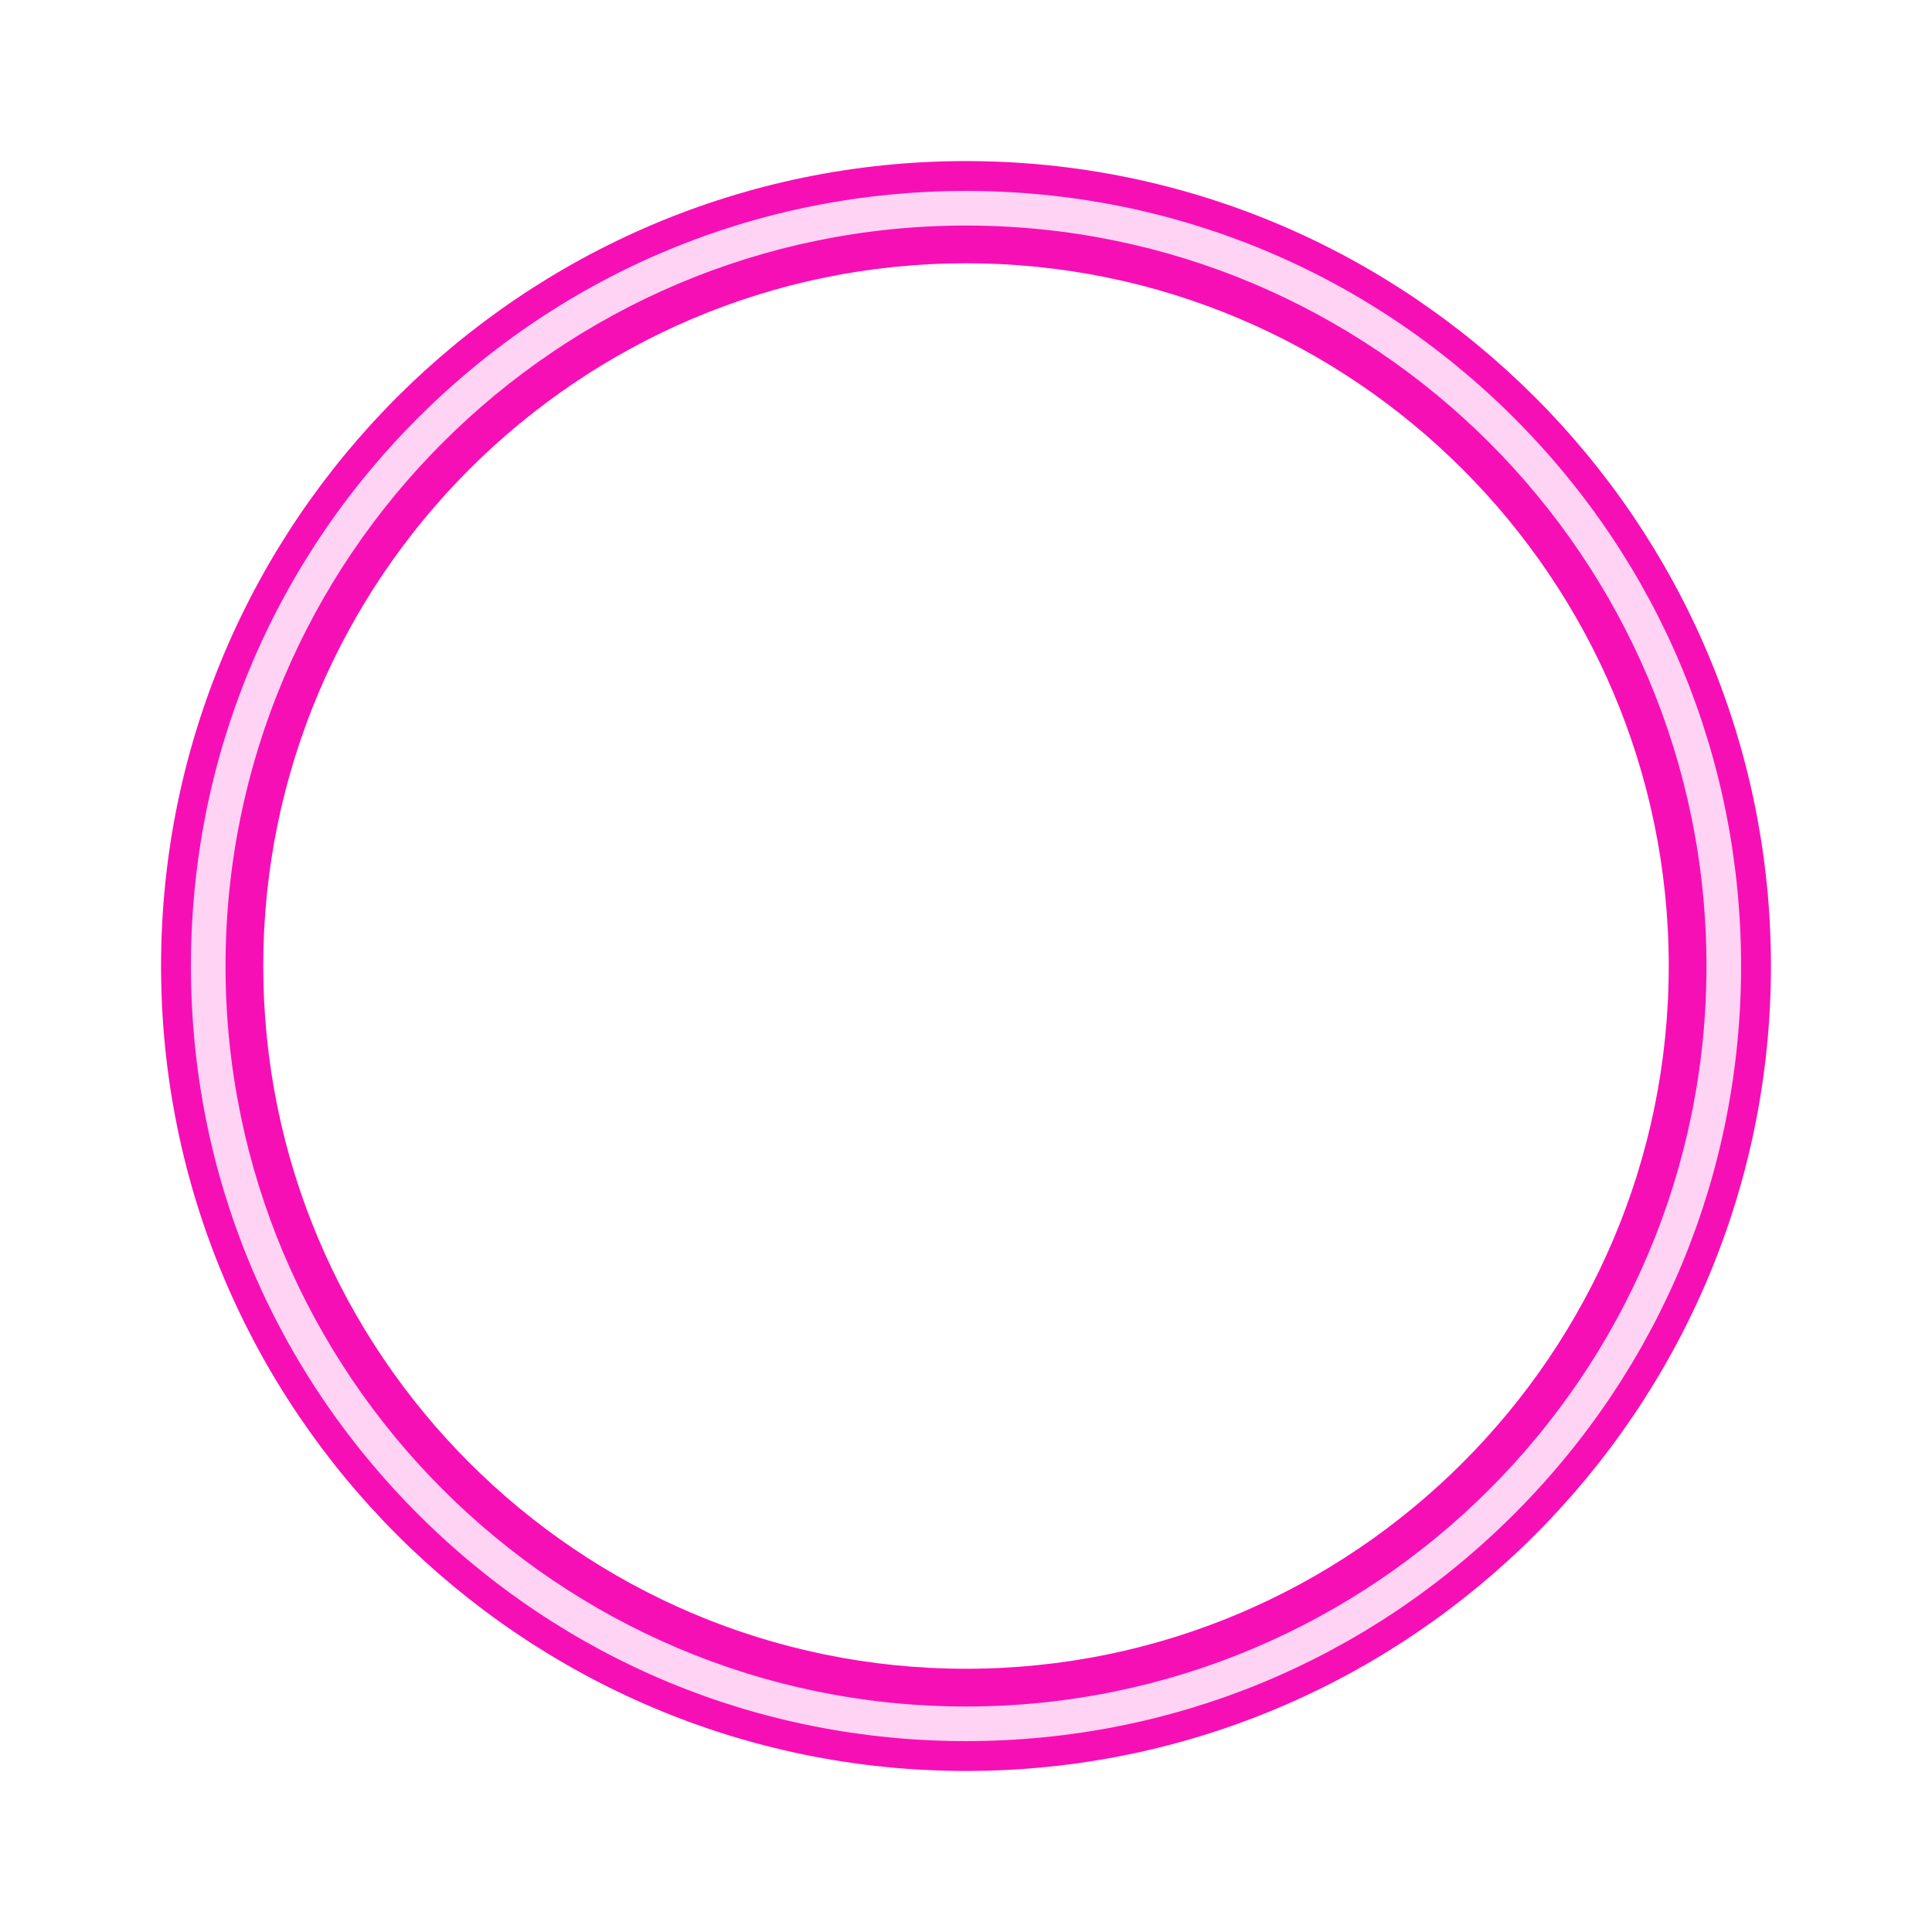
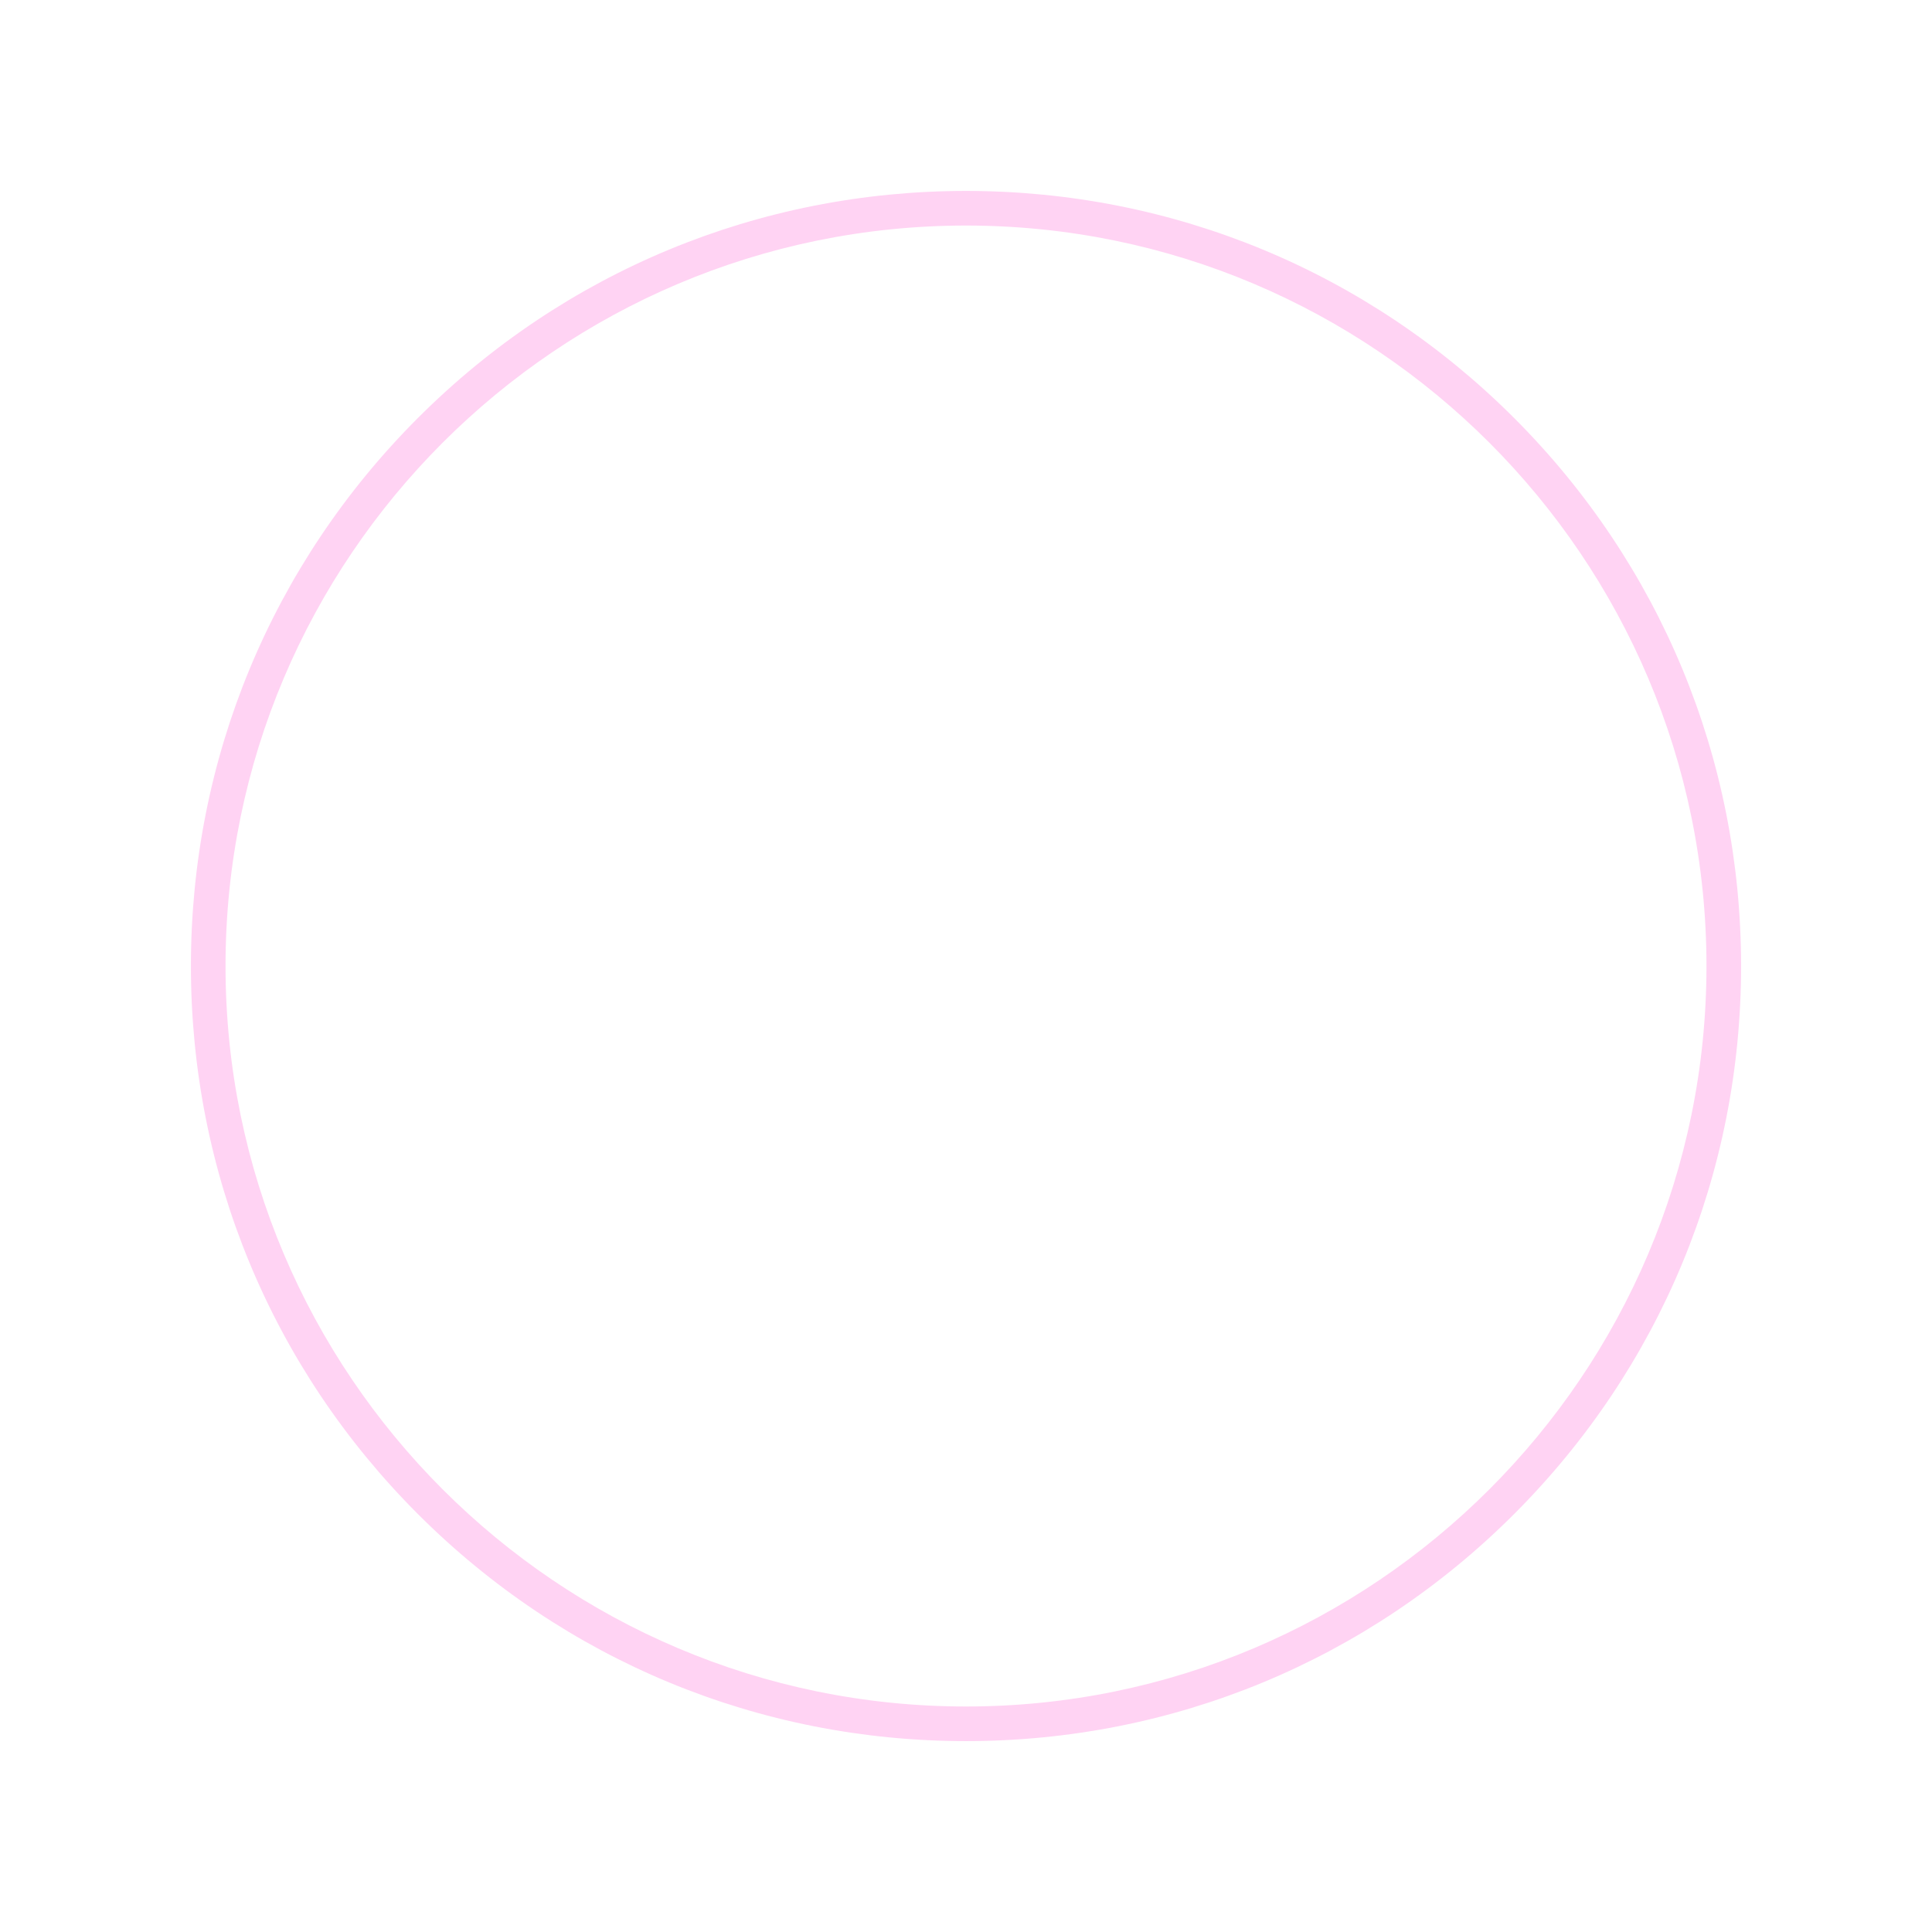
<svg xmlns="http://www.w3.org/2000/svg" xmlns:xlink="http://www.w3.org/1999/xlink" fill="#000000" height="558.2" id="Illustration" preserveAspectRatio="xMidYMid meet" version="1.1" viewBox="-29.1 -29.3 558.2 558.2" width="558.2" x="0" xml:space="preserve" y="0" zoomAndPan="magnify">
  <filter id="AI_GaussianBlur_4" xlink:actuate="onLoad" xlink:show="other" xlink:type="simple">
    <feGaussianBlur stdDeviation="4" />
  </filter>
  <g id="change1_1">
-     <path d="M250,482.371c-128.237,0-232.566-104.328-232.566-232.566 S121.763,17.24,250,17.24S482.566,121.568,482.566,249.805S378.237,482.371,250,482.371z M250,46.768c-111.955,0-203.037,91.082-203.037,203.037S138.045,452.843,250,452.843 s203.037-91.082,203.037-203.037S361.955,46.768,250,46.768z" fill="#f70fb6" filter="url(#AI_GaussianBlur_4)" />
-   </g>
+     </g>
  <g id="change2_1">
    <path d="M250,473.746c-59.816,0-116.053-23.294-158.35-65.59 c-42.296-42.297-65.59-98.533-65.59-158.35s23.294-116.053,65.59-158.35 c42.297-42.296,98.533-65.59,158.35-65.59c59.817,0,116.053,23.294,158.35,65.59 c42.296,42.297,65.59,98.533,65.59,158.35c0,59.816-23.294,116.053-65.59,158.35 C366.053,450.452,309.816,473.746,250,473.746z M250,35.866 c-117.967,0-213.94,95.973-213.94,213.94s95.973,213.94,213.94,213.94 s213.94-95.973,213.94-213.94S367.967,35.866,250,35.866z" fill="#ffd3f3" />
  </g>
</svg>